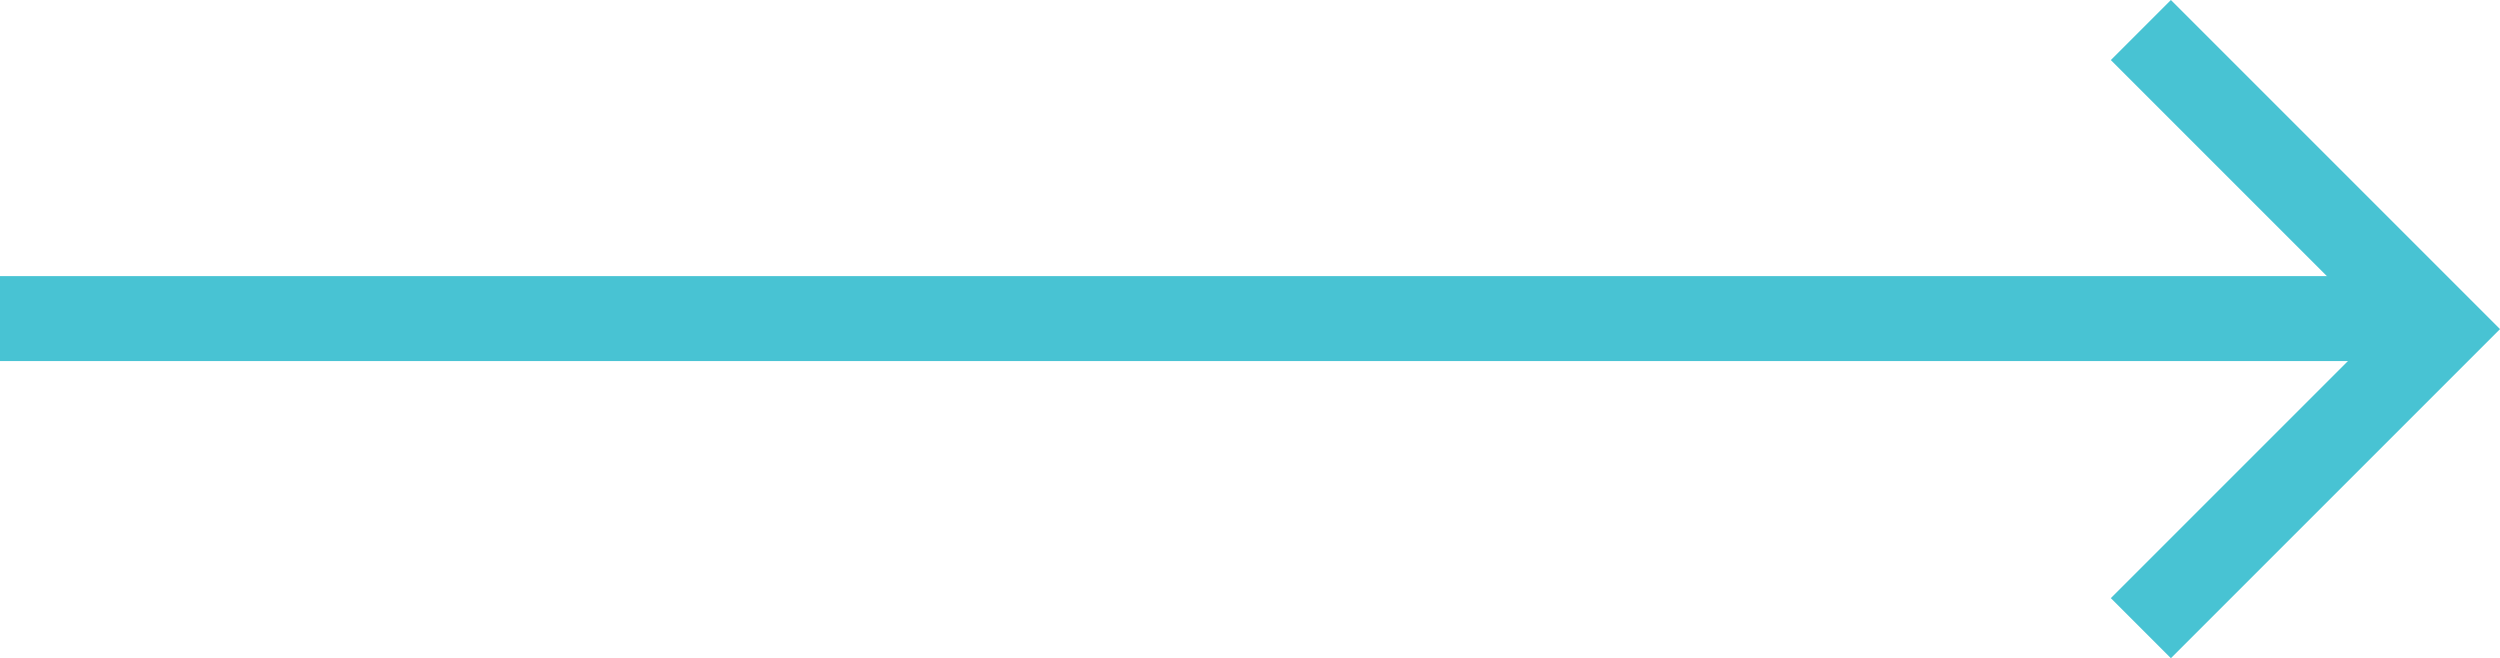
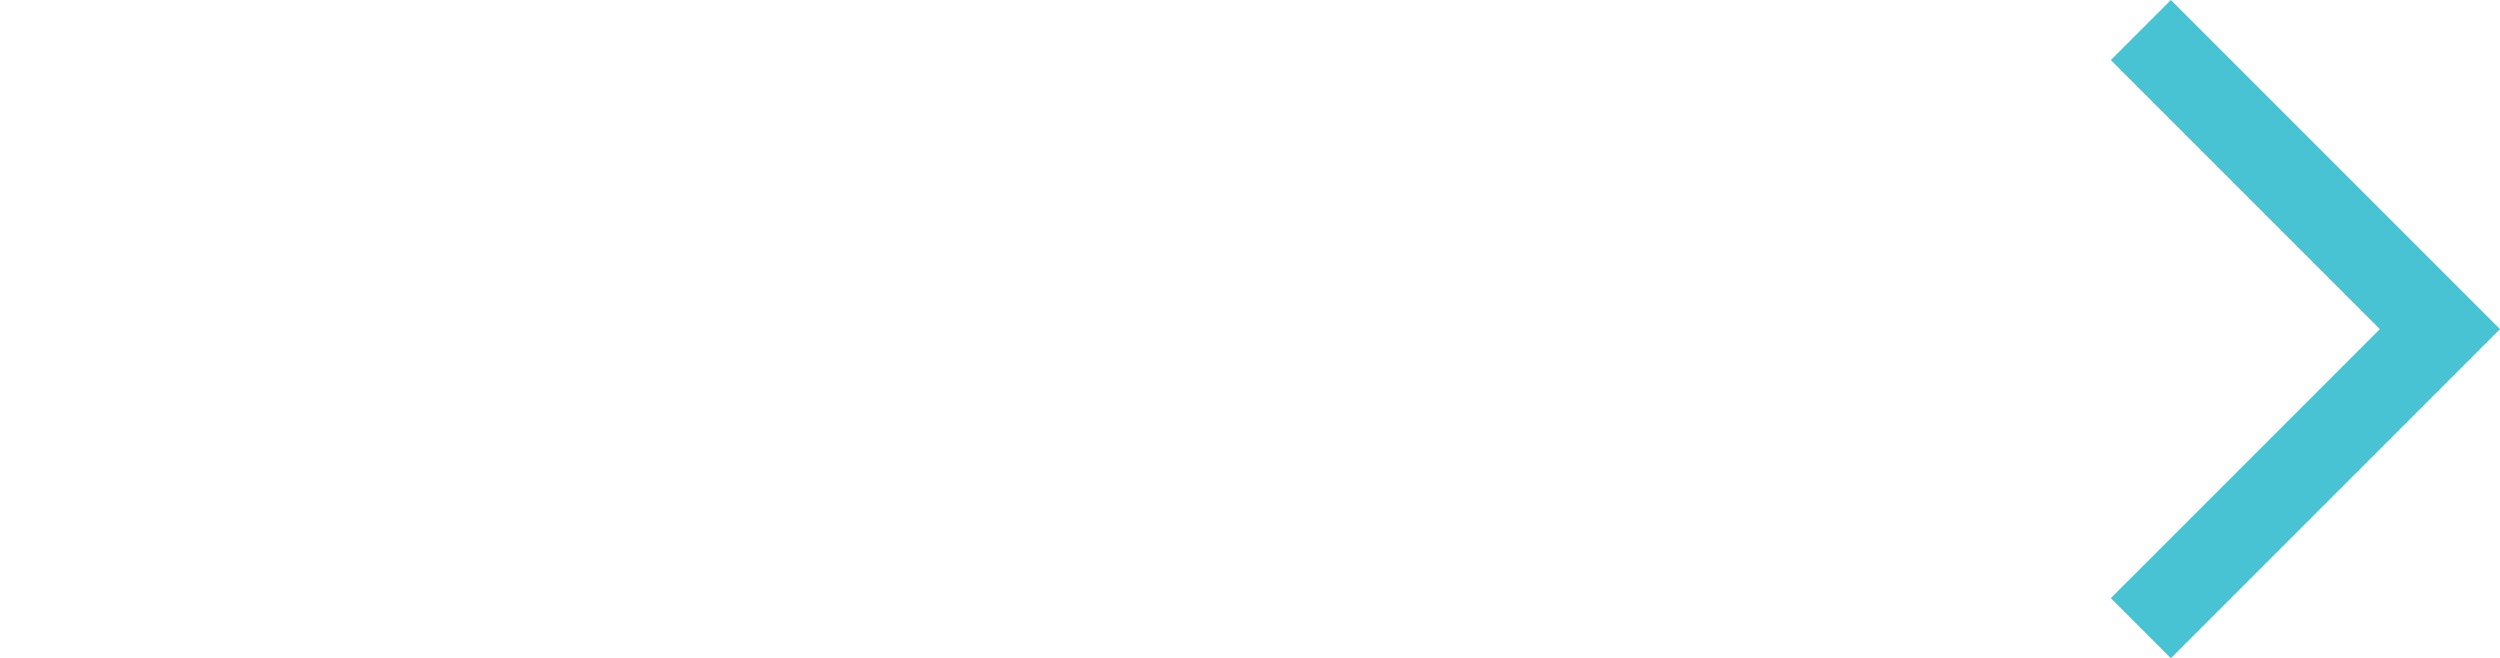
<svg xmlns="http://www.w3.org/2000/svg" width="58.862" height="15.498" viewBox="0 0 58.862 15.498">
  <g id="Group_34" data-name="Group 34" transform="translate(-1061 -530.21)">
    <path id="Path_10" data-name="Path 10" d="M1108.833,530.917l7.042,7.042L1108.833,545" transform="translate(2.573 0)" fill="none" stroke="#48c3d3" stroke-width="2" />
-     <line id="Line_1" data-name="Line 1" x1="57.325" transform="translate(1061 537.711)" fill="none" stroke="#48c3d3" stroke-width="2" />
  </g>
</svg>